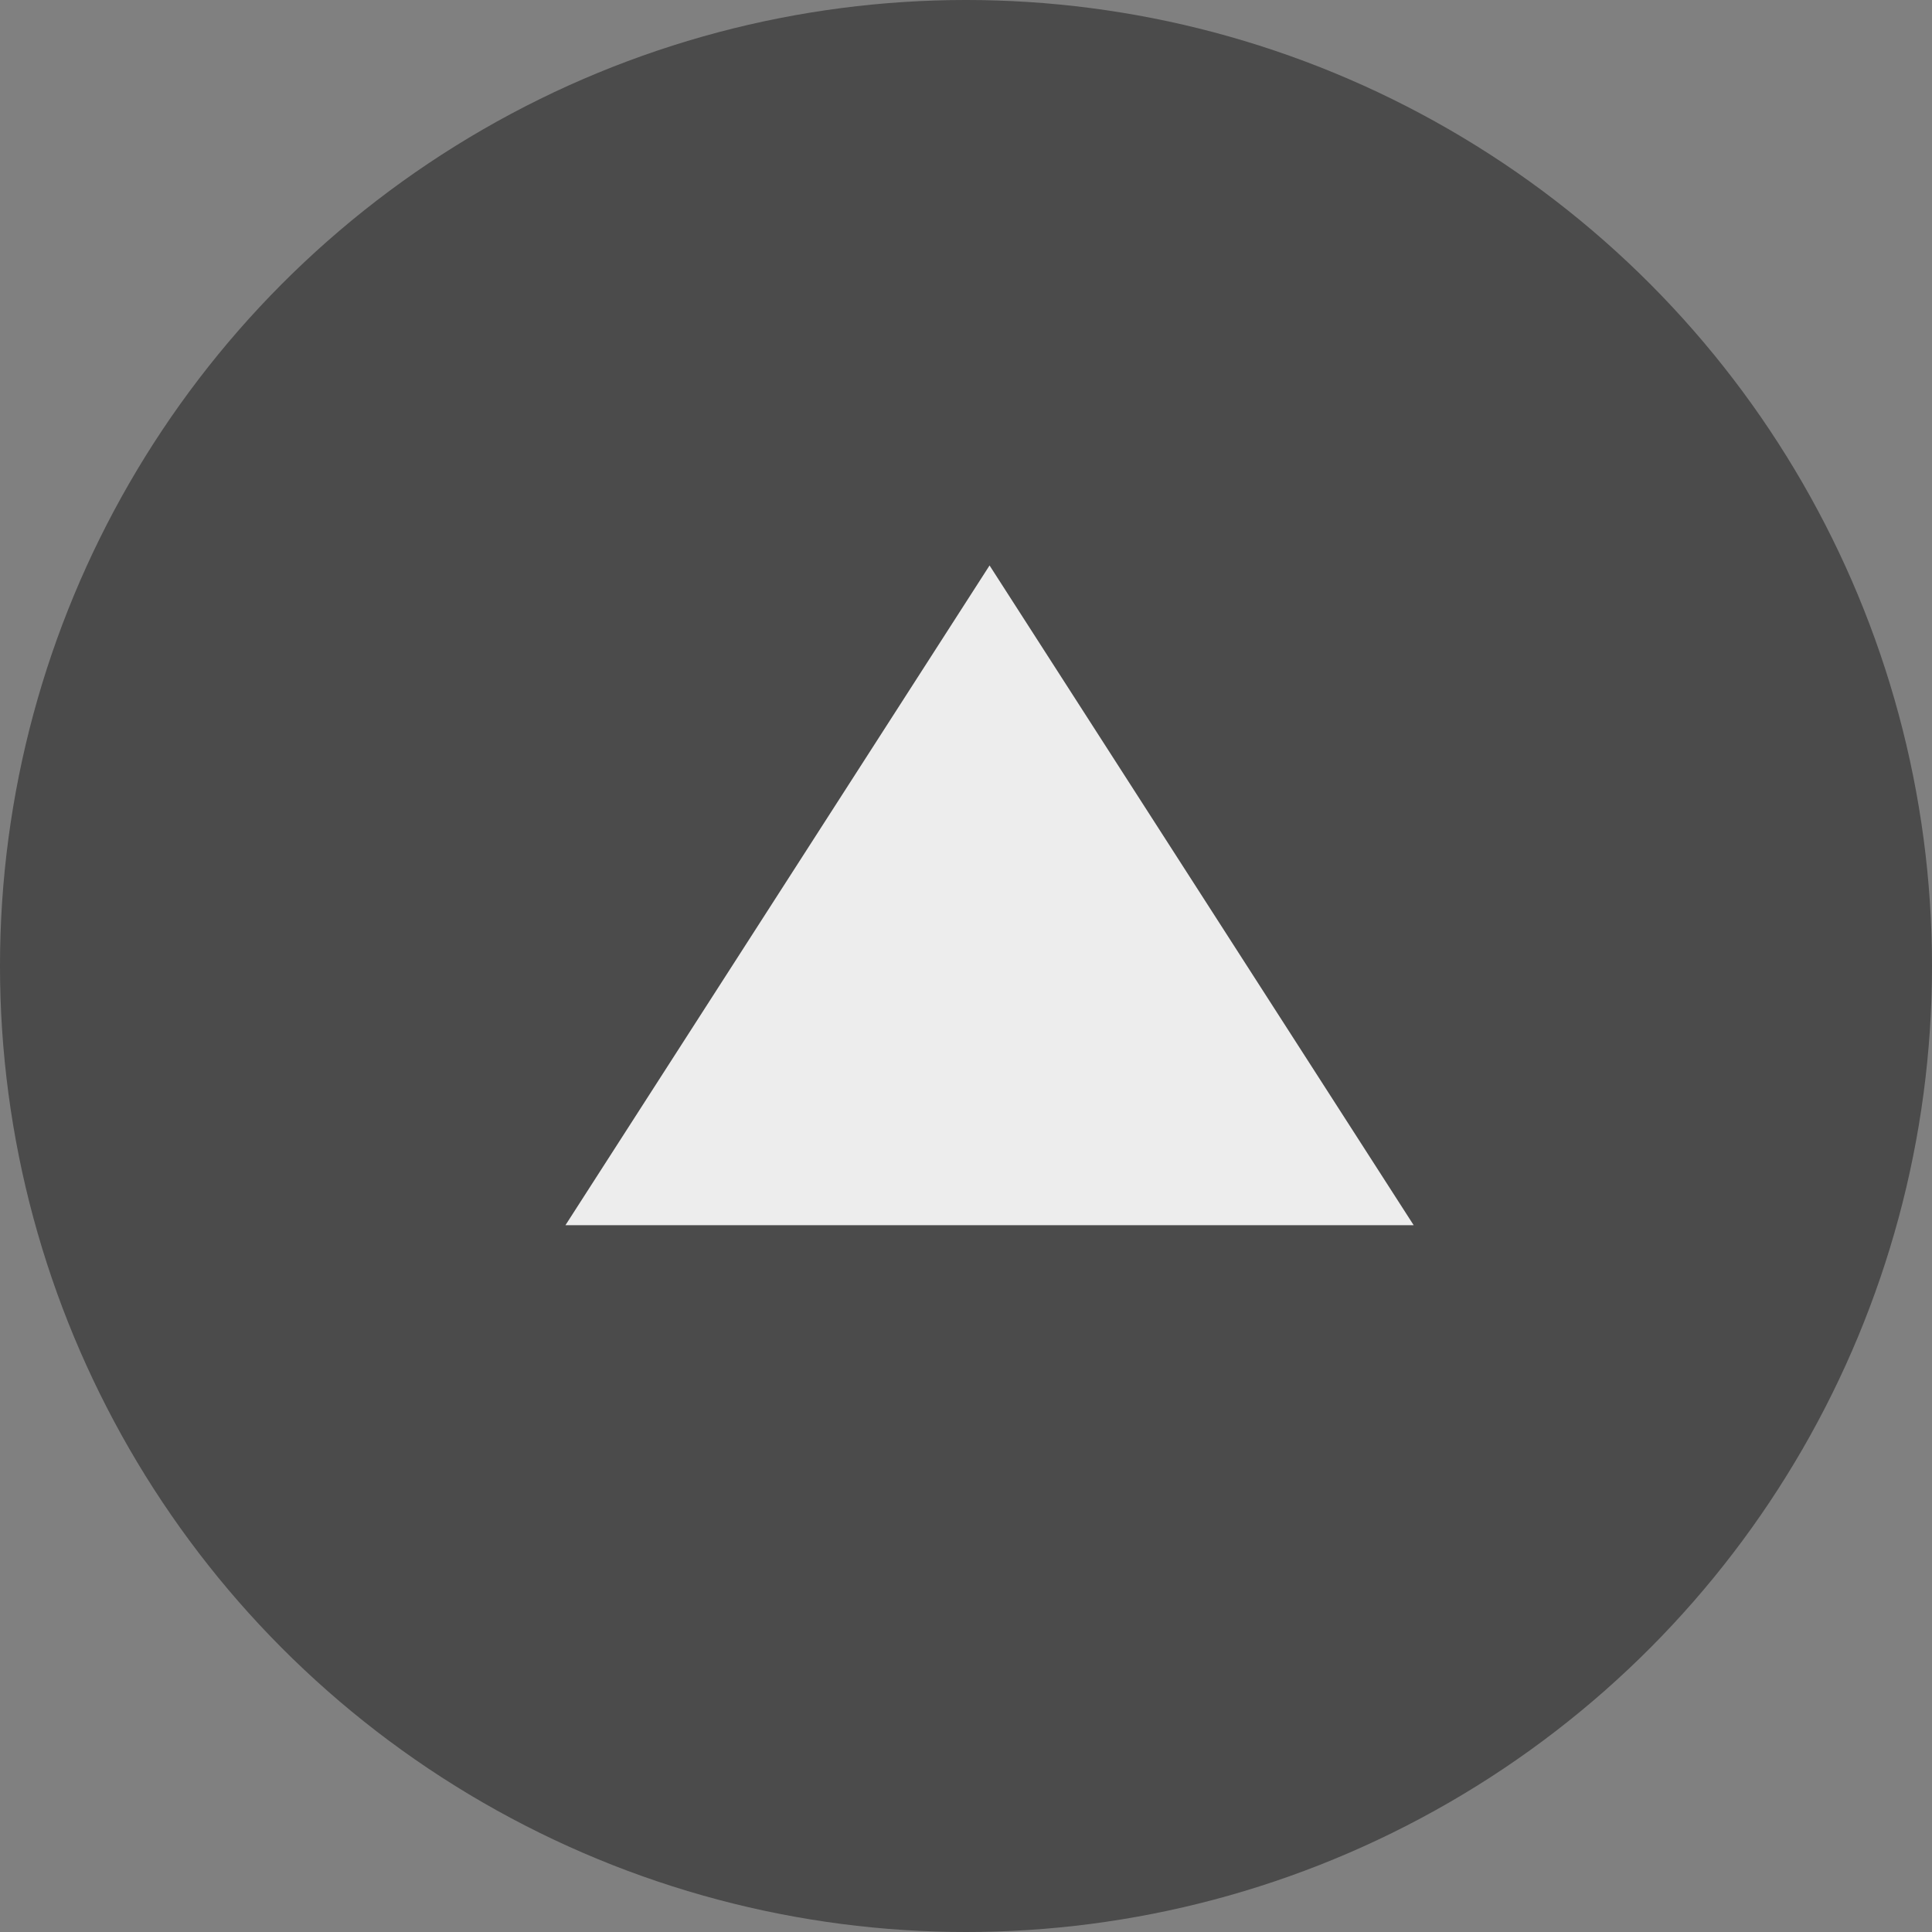
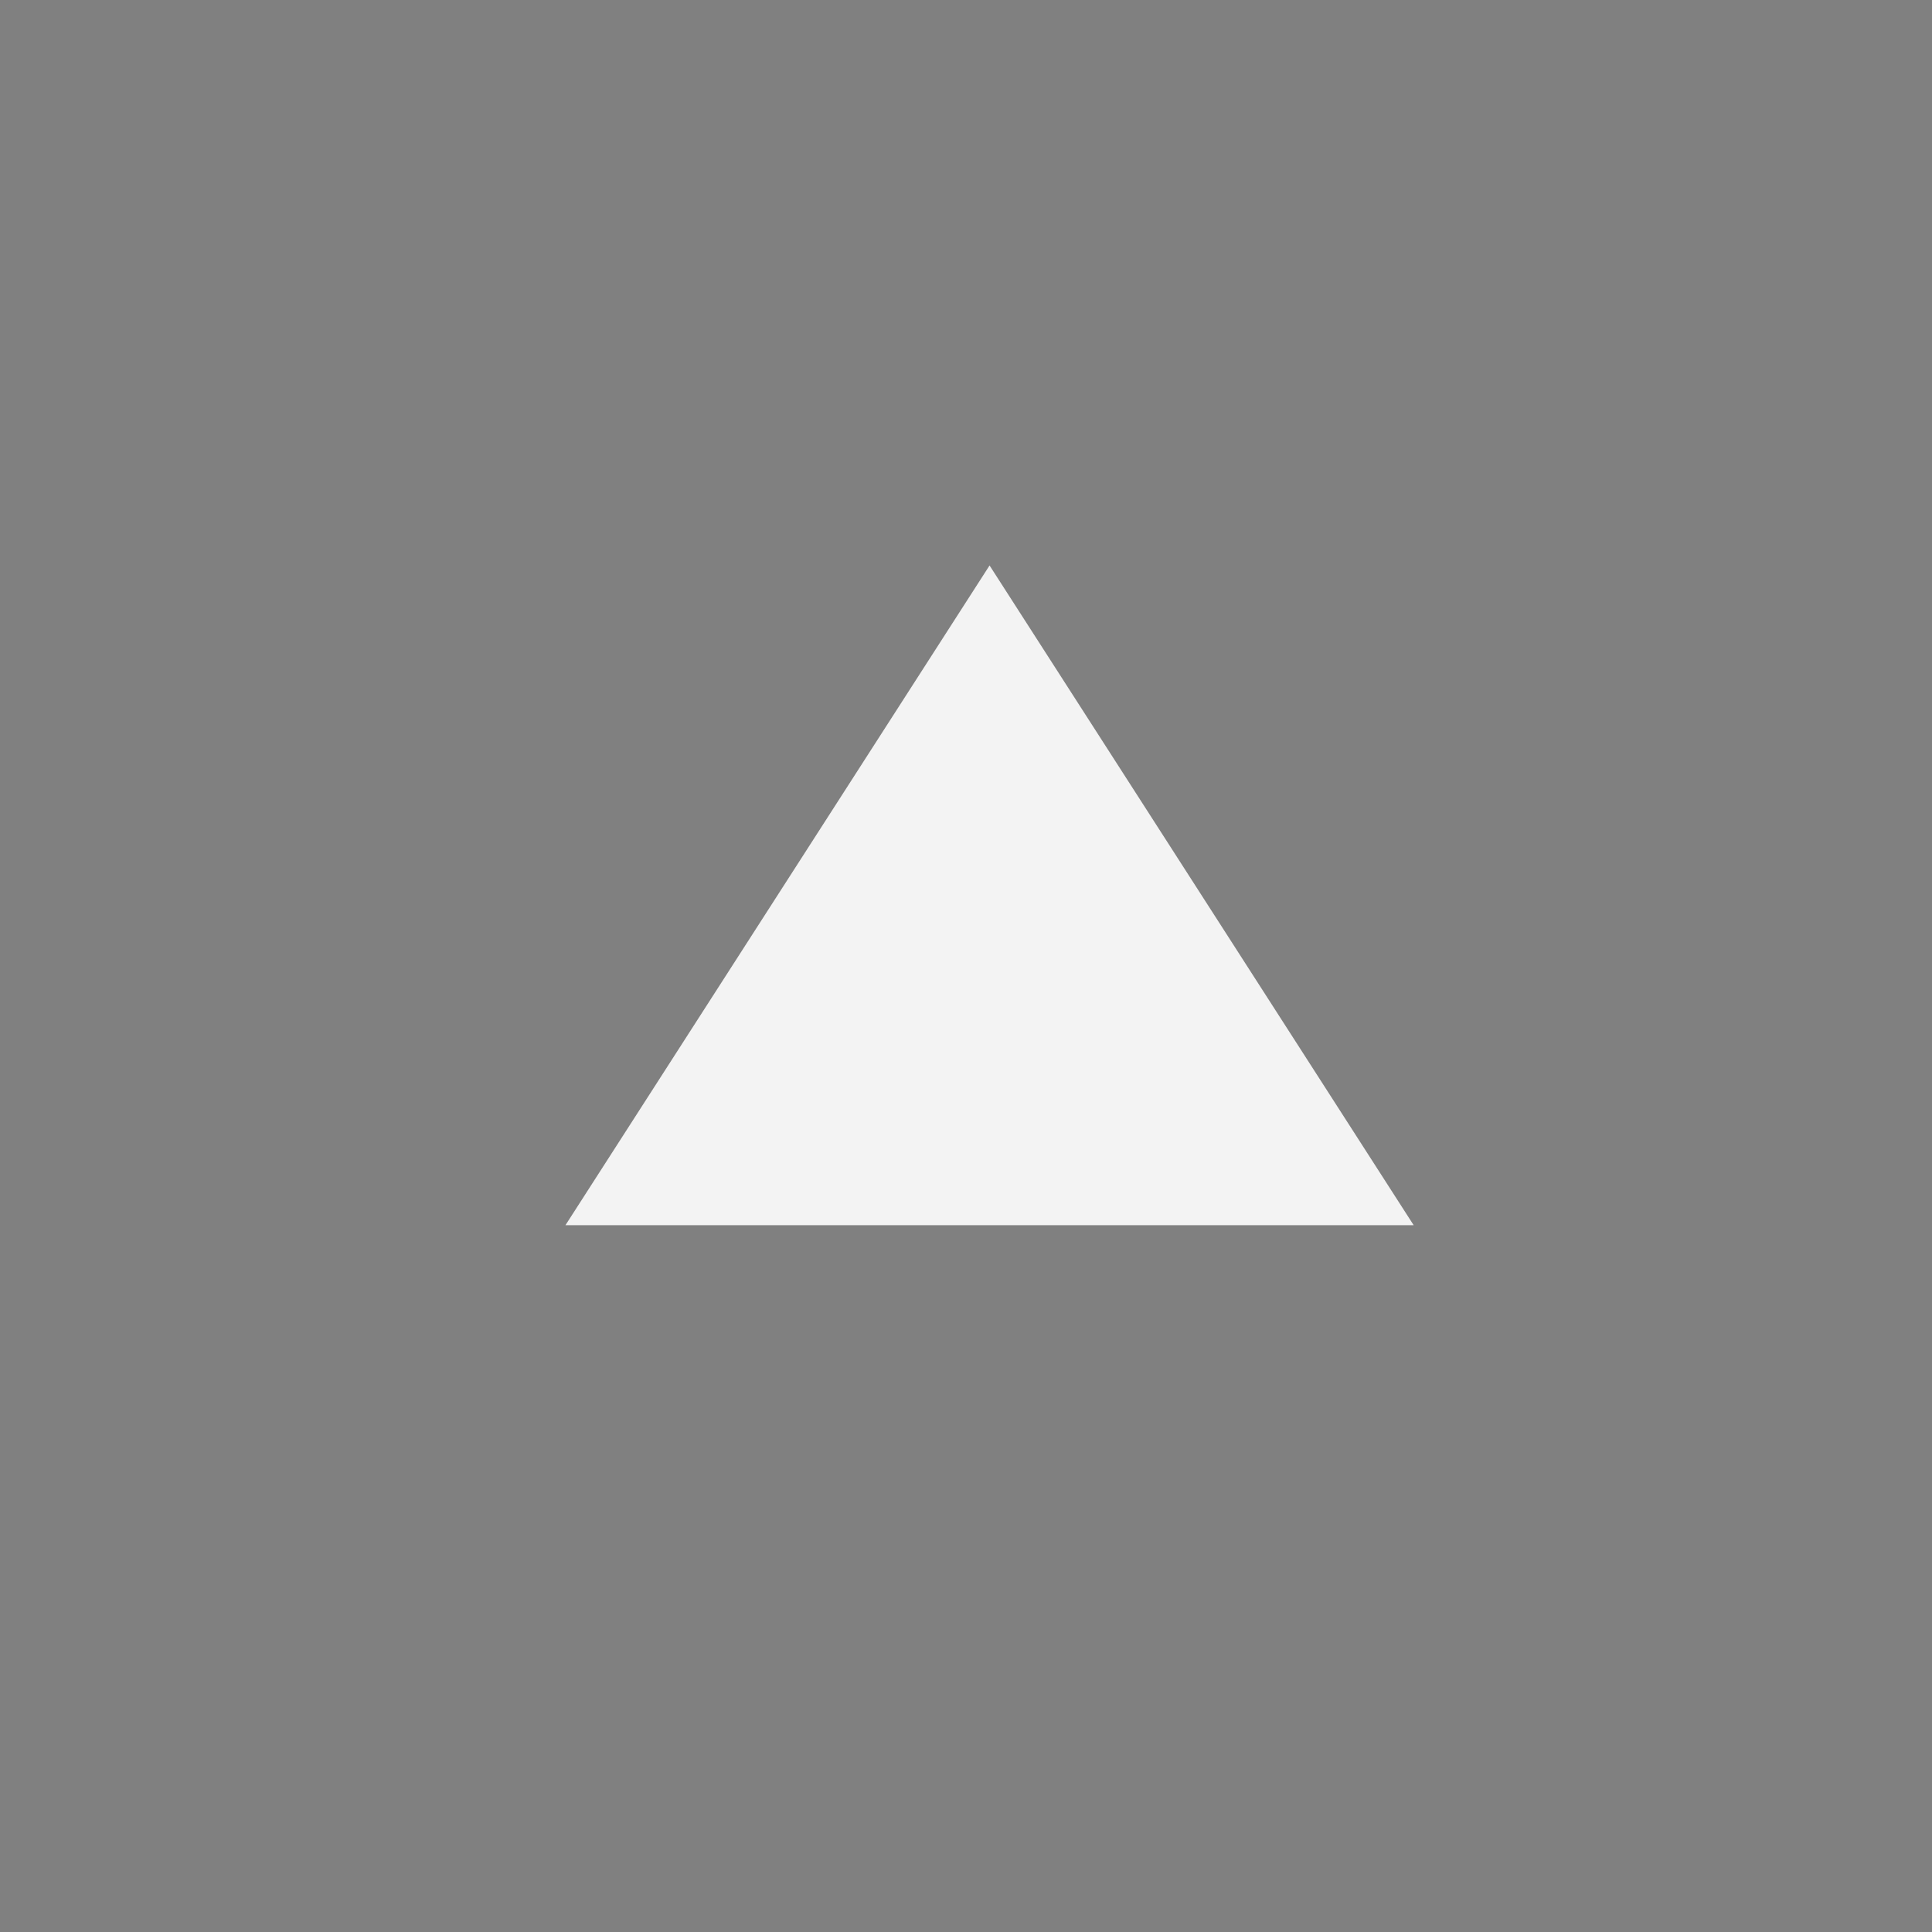
<svg xmlns="http://www.w3.org/2000/svg" width="41" height="41" viewBox="0 0 41 41">
  <rect x="0" y="0" width="41" height="41" fill="#808080" stroke="none" />
  <g id="button_page-top" transform="translate(-352.358 -699.358)">
-     <circle id="楕円形_134" data-name="楕円形 134" cx="20.5" cy="20.5" r="20.5" transform="translate(352.358 699.358)" fill="#454545" opacity="0.902" />
-     <path id="多角形_31" data-name="多角形 31" d="M9,0l9,14H0Z" transform="translate(364.358 711.358)" fill="#fff" opacity="0.902" />
+     <path id="多角形_31" data-name="多角形 31" d="M9,0l9,14H0" transform="translate(364.358 711.358)" fill="#fff" opacity="0.902" />
  </g>
</svg>